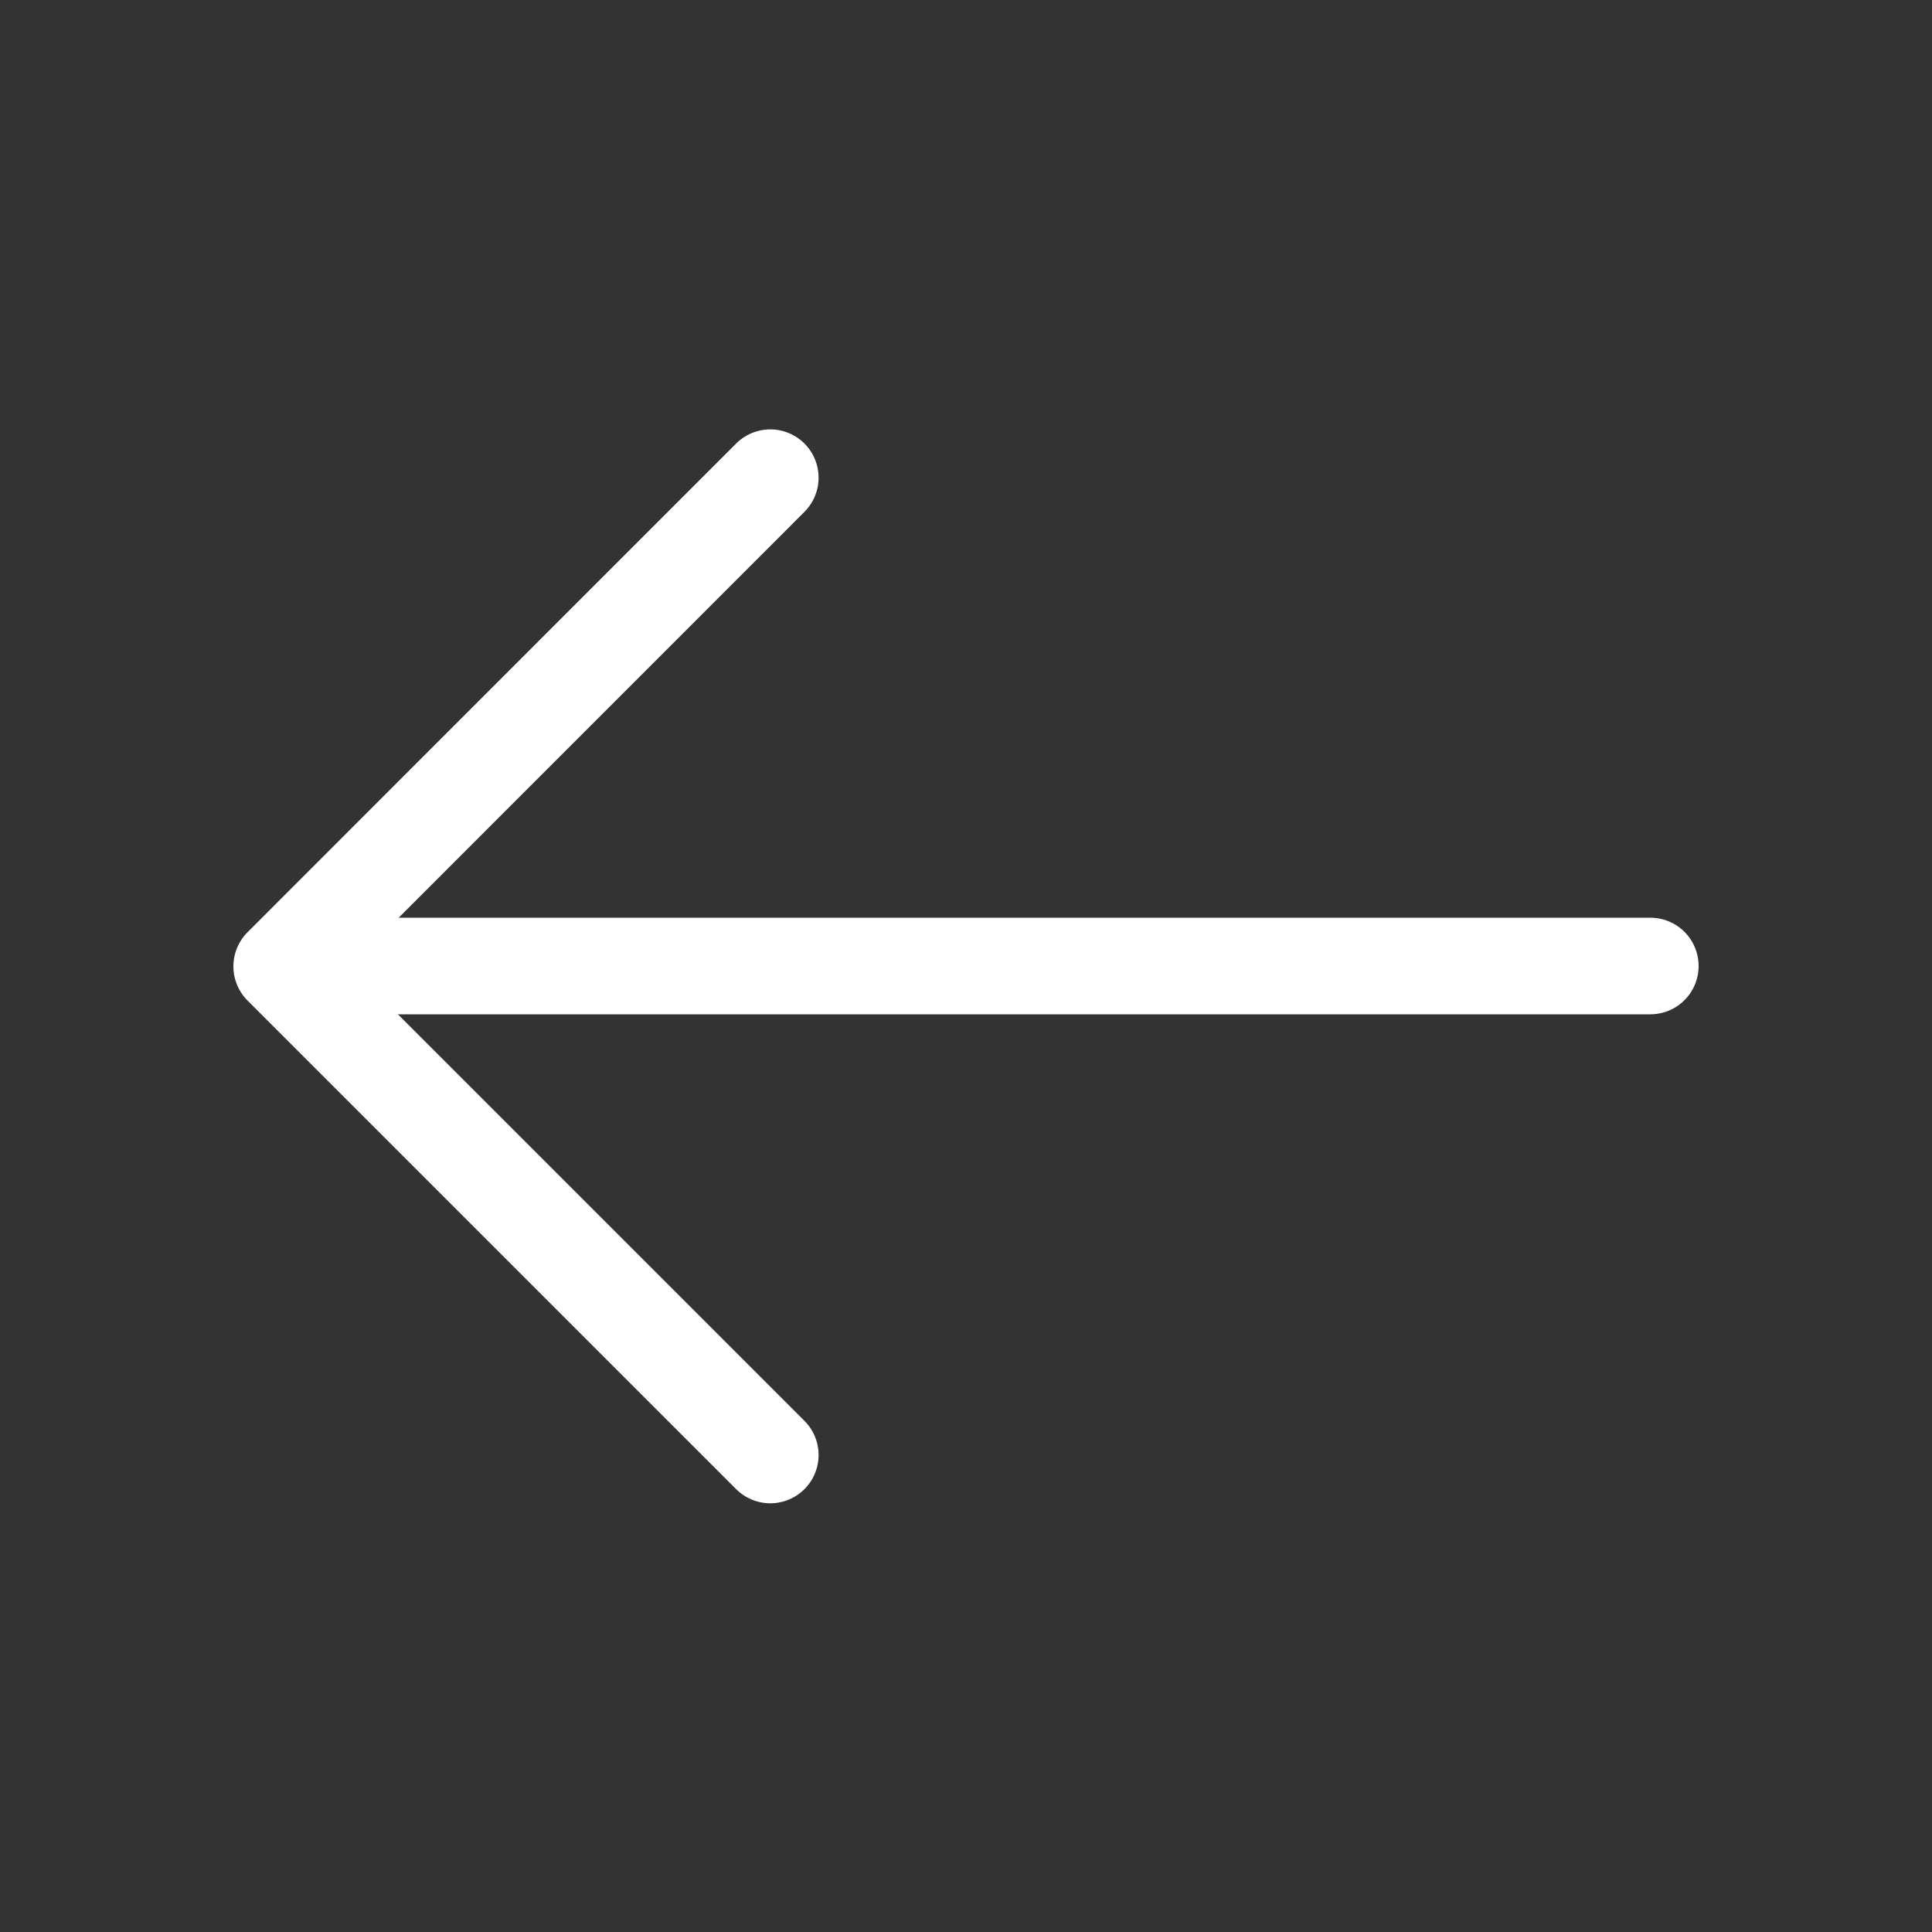
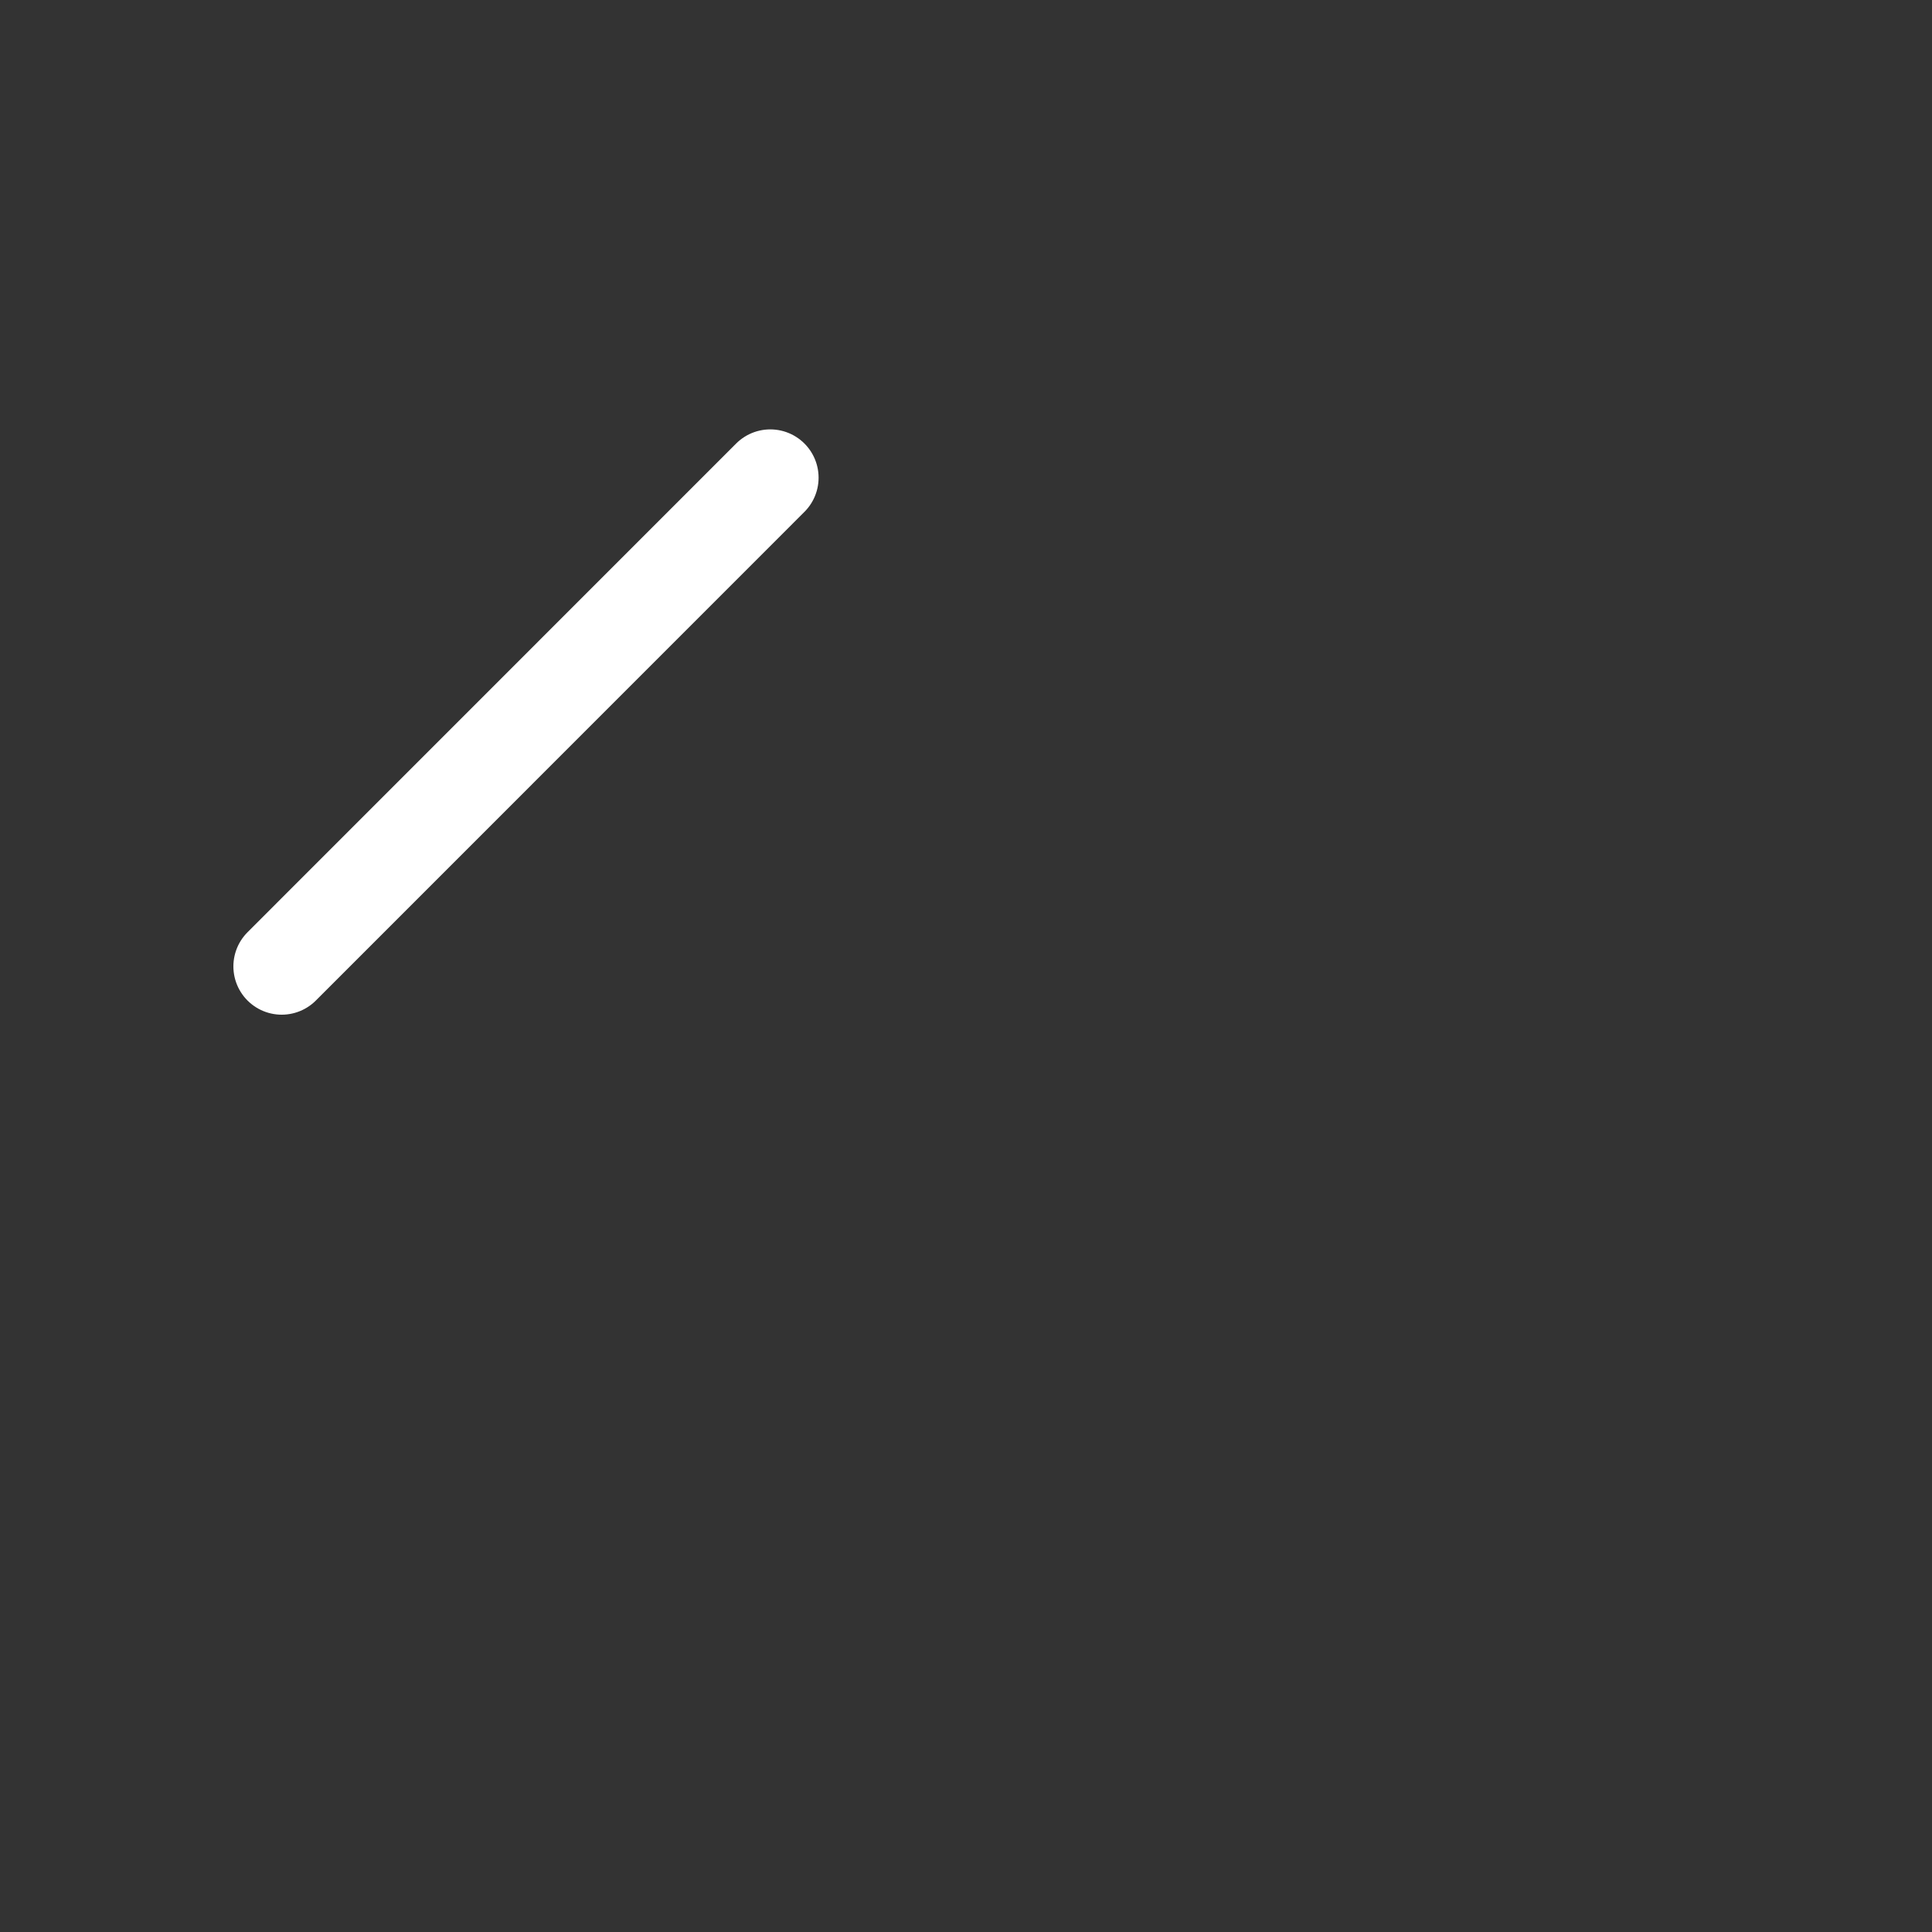
<svg xmlns="http://www.w3.org/2000/svg" width="20" height="20" viewBox="0 0 20 20" fill="none">
  <rect x="0" y="0" width="20" height="20" fill="#333333" stroke="none" />
-   <path d="M7.974 4.945L2.916 10.004L7.974 15.062" stroke="#fff" stroke-miterlimit="10" stroke-linecap="round" stroke-linejoin="round" />
-   <path d="M17.084 10H3.059" stroke="#fff" stroke-miterlimit="10" stroke-linecap="round" stroke-linejoin="round" />
+   <path d="M7.974 4.945L2.916 10.004" stroke="#fff" stroke-miterlimit="10" stroke-linecap="round" stroke-linejoin="round" />
</svg>